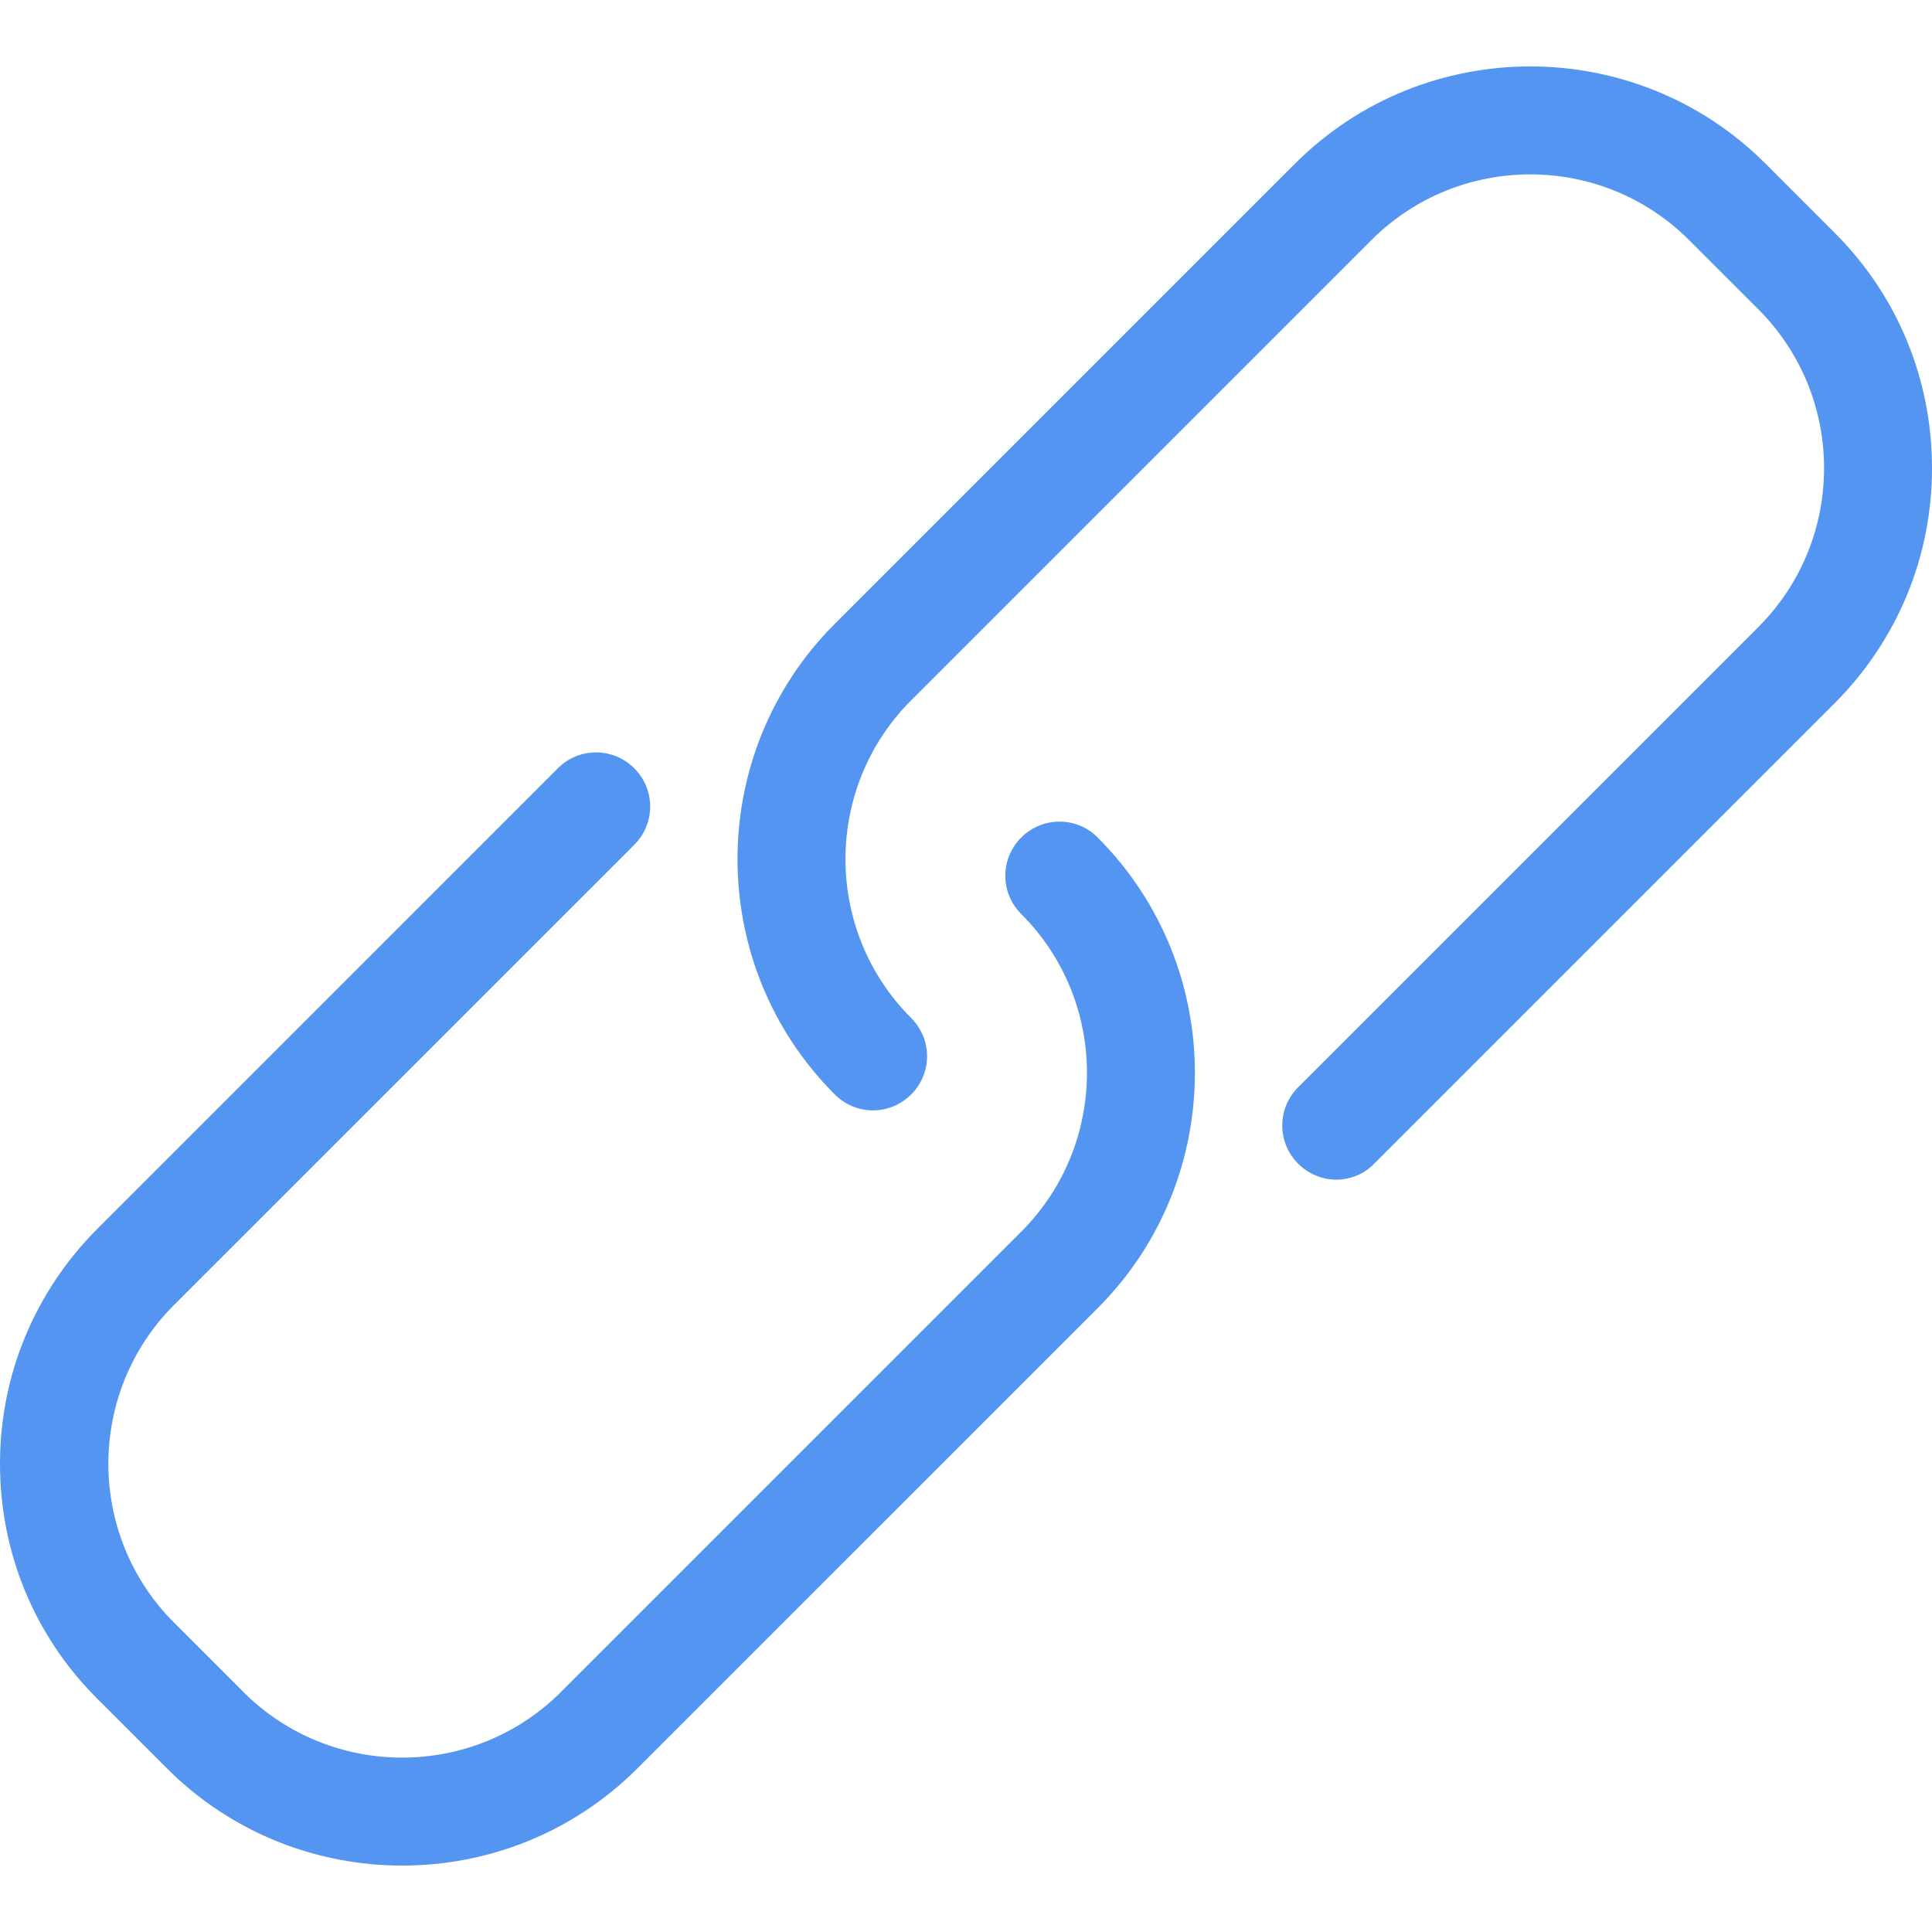
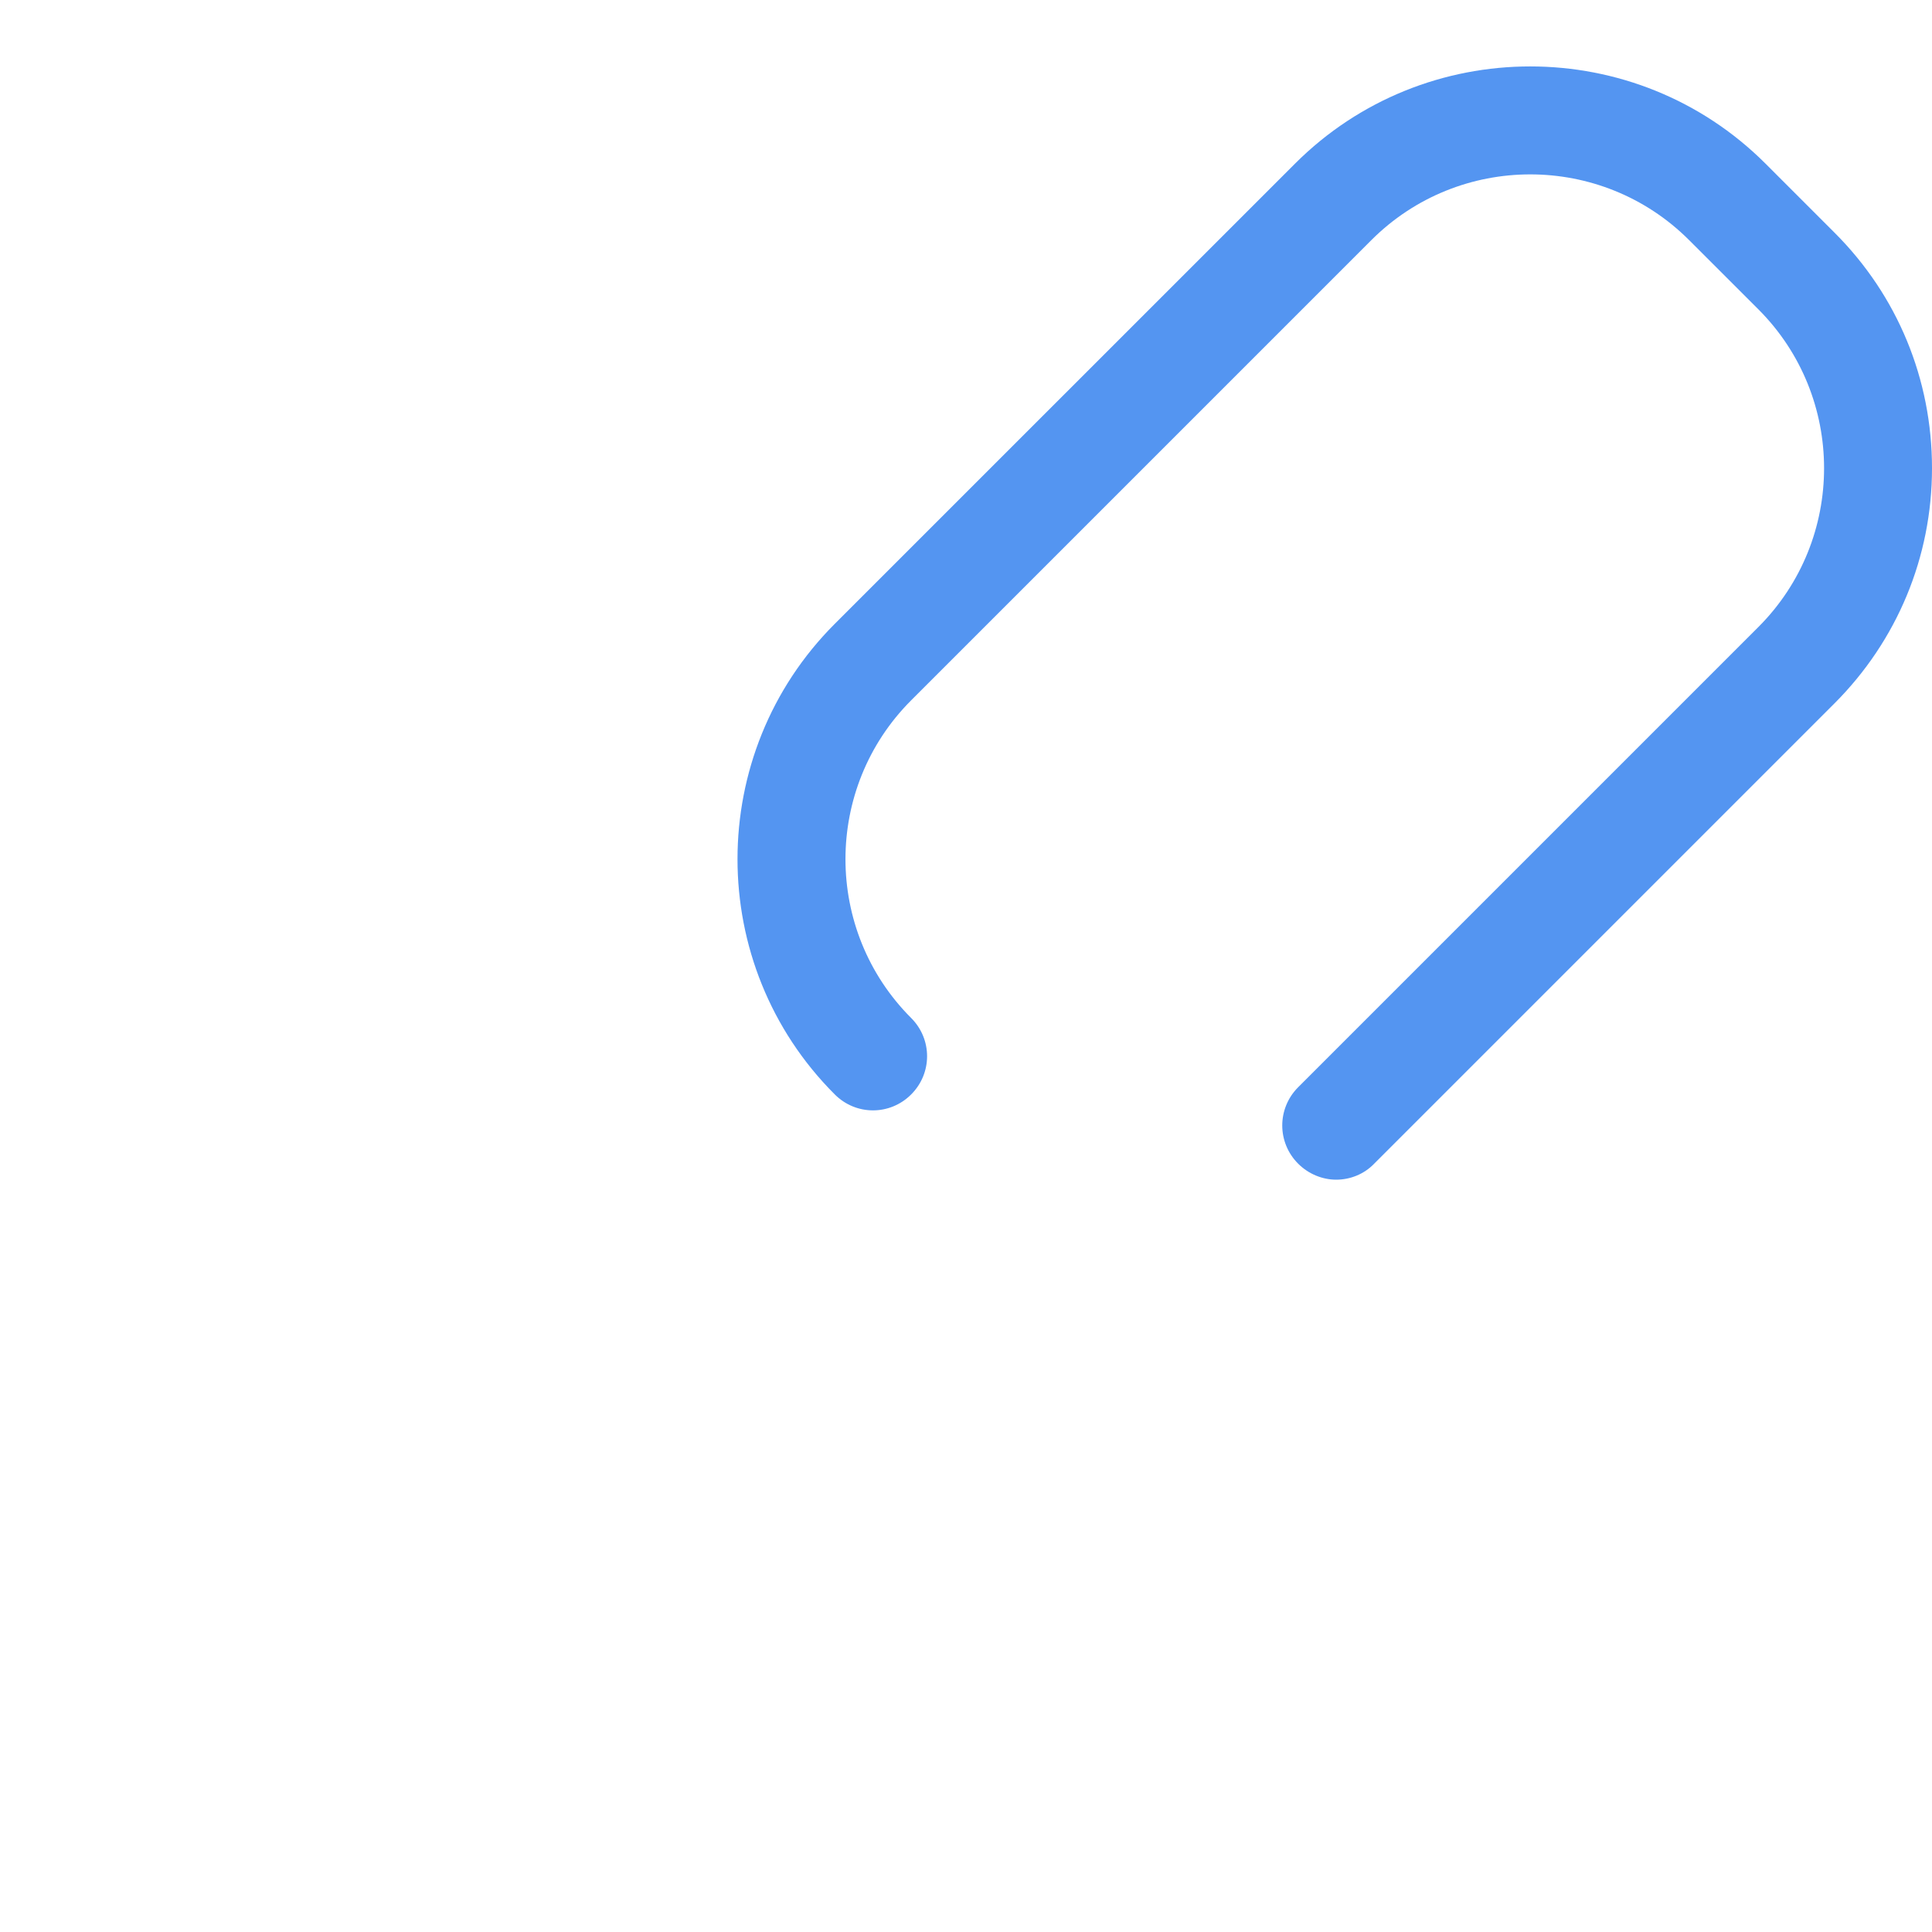
<svg xmlns="http://www.w3.org/2000/svg" width="40" height="40" viewBox="0 0 40 40" fill="none">
-   <path d="M21.143 17.34C20.704 17.78 20.704 18.484 21.143 18.923C22.958 20.737 22.958 23.687 21.143 25.501L11.616 35.029C9.801 36.843 6.852 36.843 5.037 35.029L3.604 33.596C1.79 31.781 1.79 28.832 3.604 27.017L13.132 17.49C13.571 17.05 13.571 16.346 13.132 15.907C12.693 15.468 11.988 15.468 11.549 15.907L2.022 25.435C0.721 26.736 0 28.467 0 30.306C0 32.146 0.713 33.877 2.022 35.178L3.455 36.611C4.797 37.954 6.562 38.625 8.326 38.625C10.091 38.625 11.856 37.954 13.198 36.611L22.726 27.084C25.41 24.399 25.41 20.025 22.726 17.34C22.295 16.901 21.582 16.901 21.143 17.34Z" fill="#5495F1" />
  <path d="M37.987 4.822L36.554 3.389C33.869 0.704 29.495 0.704 26.811 3.389L17.283 12.916C14.598 15.601 14.598 19.975 17.283 22.659C17.722 23.099 18.426 23.099 18.865 22.659C19.304 22.22 19.304 21.516 18.865 21.077C17.051 19.263 17.051 16.313 18.865 14.499L28.393 4.971C30.207 3.157 33.157 3.157 34.971 4.971L36.405 6.404C38.219 8.219 38.219 11.168 36.405 12.982L26.877 22.51C26.438 22.949 26.438 23.654 26.877 24.093C27.092 24.308 27.382 24.424 27.664 24.424C27.946 24.424 28.236 24.316 28.451 24.093L37.979 14.565C39.279 13.264 40 11.533 40 9.693C40 7.854 39.288 6.123 37.987 4.822Z" fill="#5495F1" />
</svg>